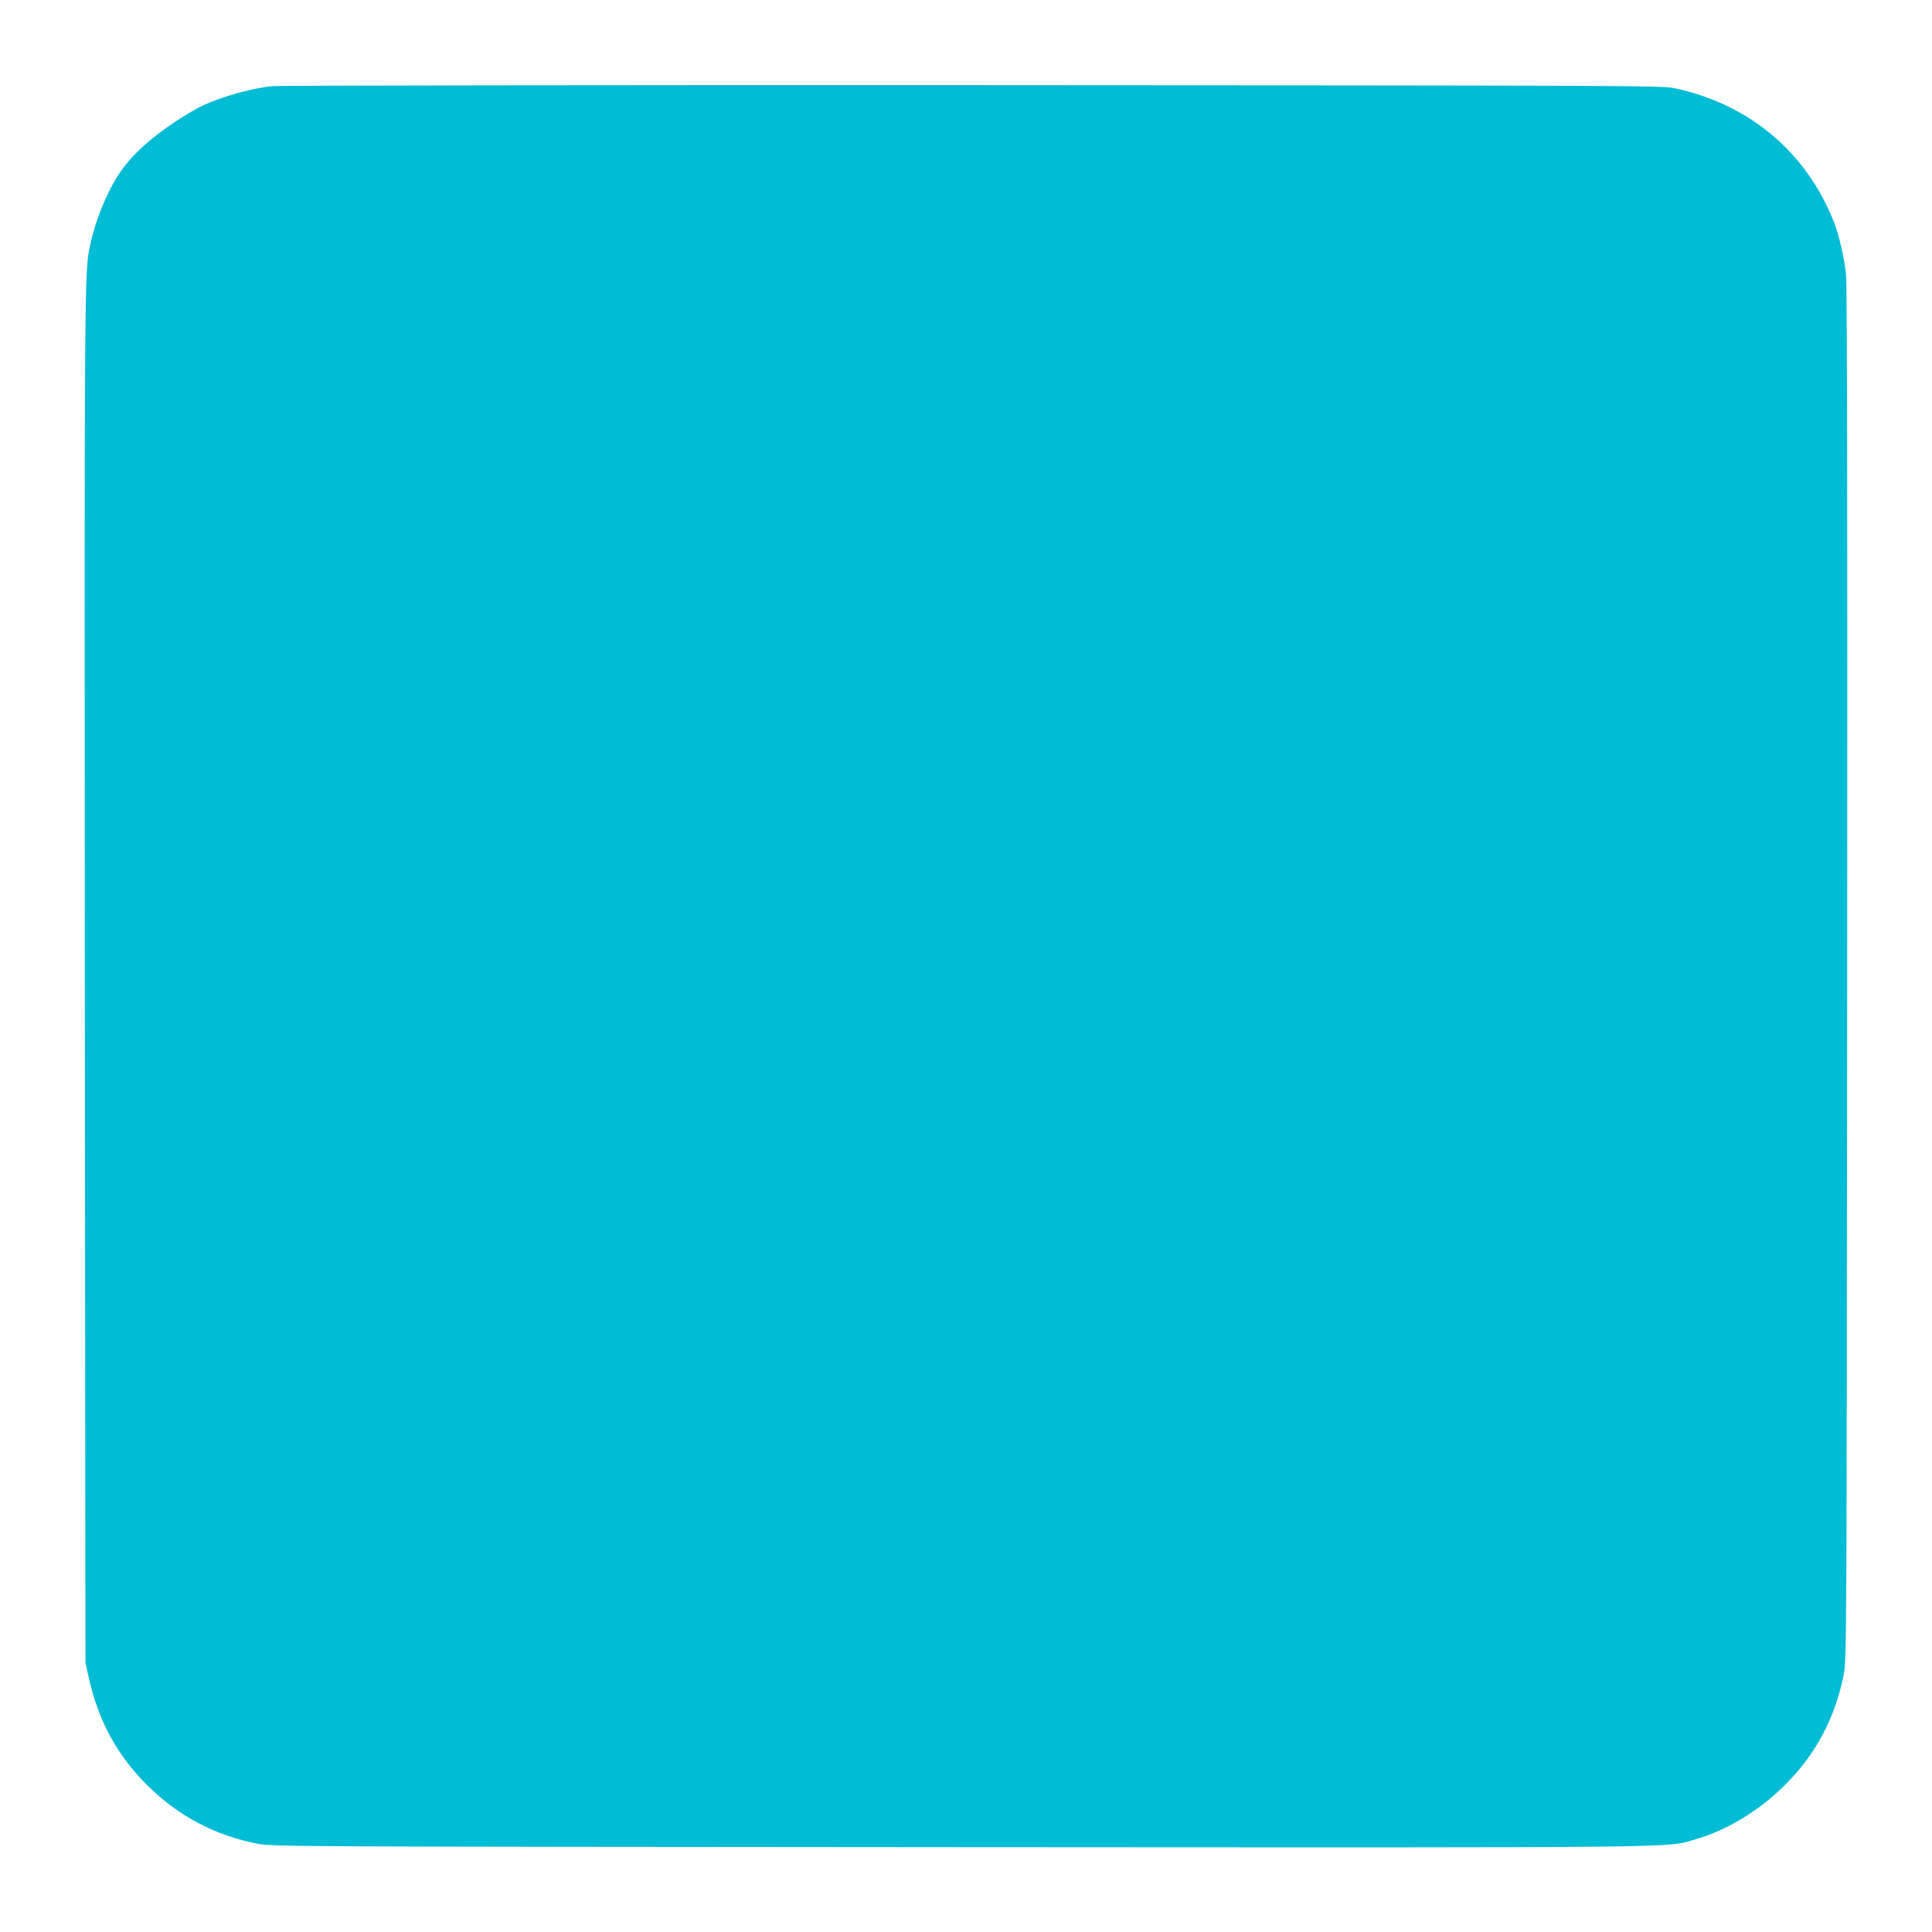
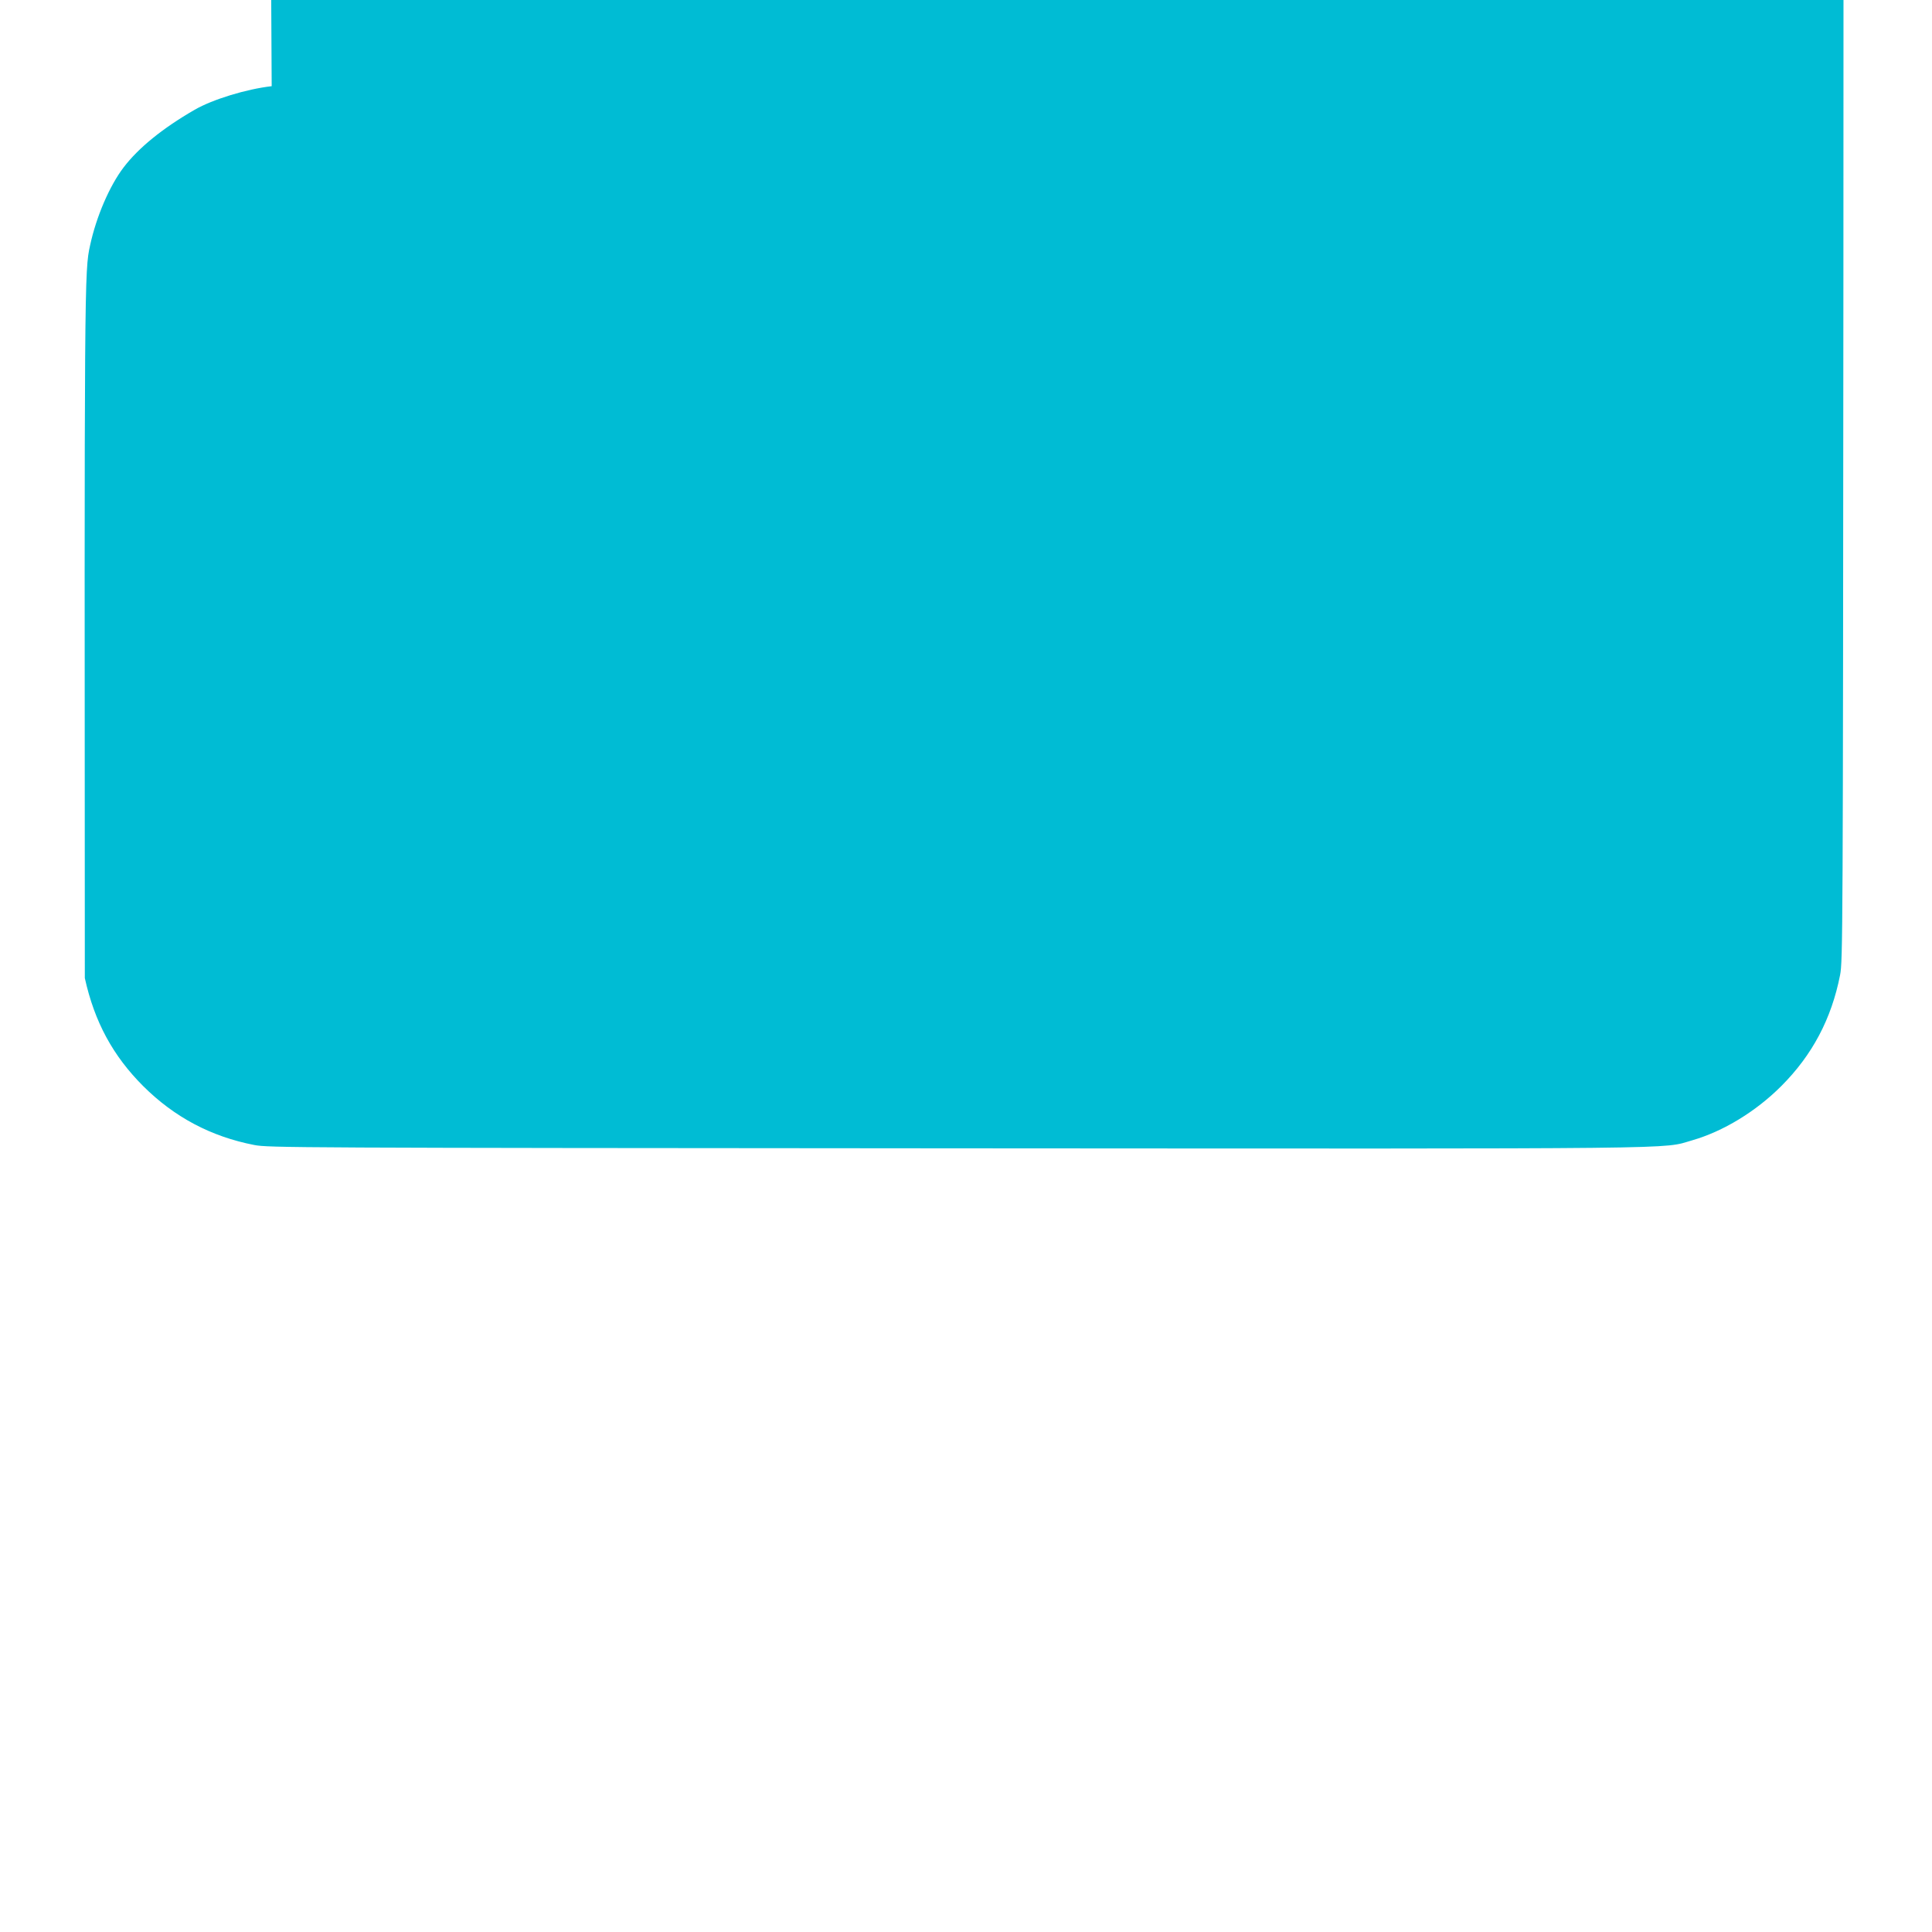
<svg xmlns="http://www.w3.org/2000/svg" version="1.0" width="1280pt" height="1280pt" viewBox="0 0 1280 1280" preserveAspectRatio="xMidYMid meet">
  <g transform="translate(0,1280) scale(0.1,-0.1)" fill="#00bcd4" stroke="none">
-     <path d="M1800 12229 c-167 -19 -390 -87 -510 -156 -213 -123 -372 -252 -471 -382 -93 -122 -181 -326 -222 -516 -38 -171 -38 -208 -35 -4855 l4 -4535 21 -95 c64 -290 186 -515 387 -716 206 -205 448 -334 736 -390 92 -18 251 -19 4640 -22 4964 -3 4679 -6 4886 53 205 59 421 190 590 359 206 206 333 446 390 736 18 92 19 251 22 4635 2 3249 0 4568 -8 4640 -12 109 -47 262 -79 342 -184 468 -566 787 -1064 890 -77 16 -382 17 -4647 19 -2511 1 -4599 -2 -4640 -7z" />
+     <path d="M1800 12229 c-167 -19 -390 -87 -510 -156 -213 -123 -372 -252 -471 -382 -93 -122 -181 -326 -222 -516 -38 -171 -38 -208 -35 -4855 c64 -290 186 -515 387 -716 206 -205 448 -334 736 -390 92 -18 251 -19 4640 -22 4964 -3 4679 -6 4886 53 205 59 421 190 590 359 206 206 333 446 390 736 18 92 19 251 22 4635 2 3249 0 4568 -8 4640 -12 109 -47 262 -79 342 -184 468 -566 787 -1064 890 -77 16 -382 17 -4647 19 -2511 1 -4599 -2 -4640 -7z" />
  </g>
</svg>